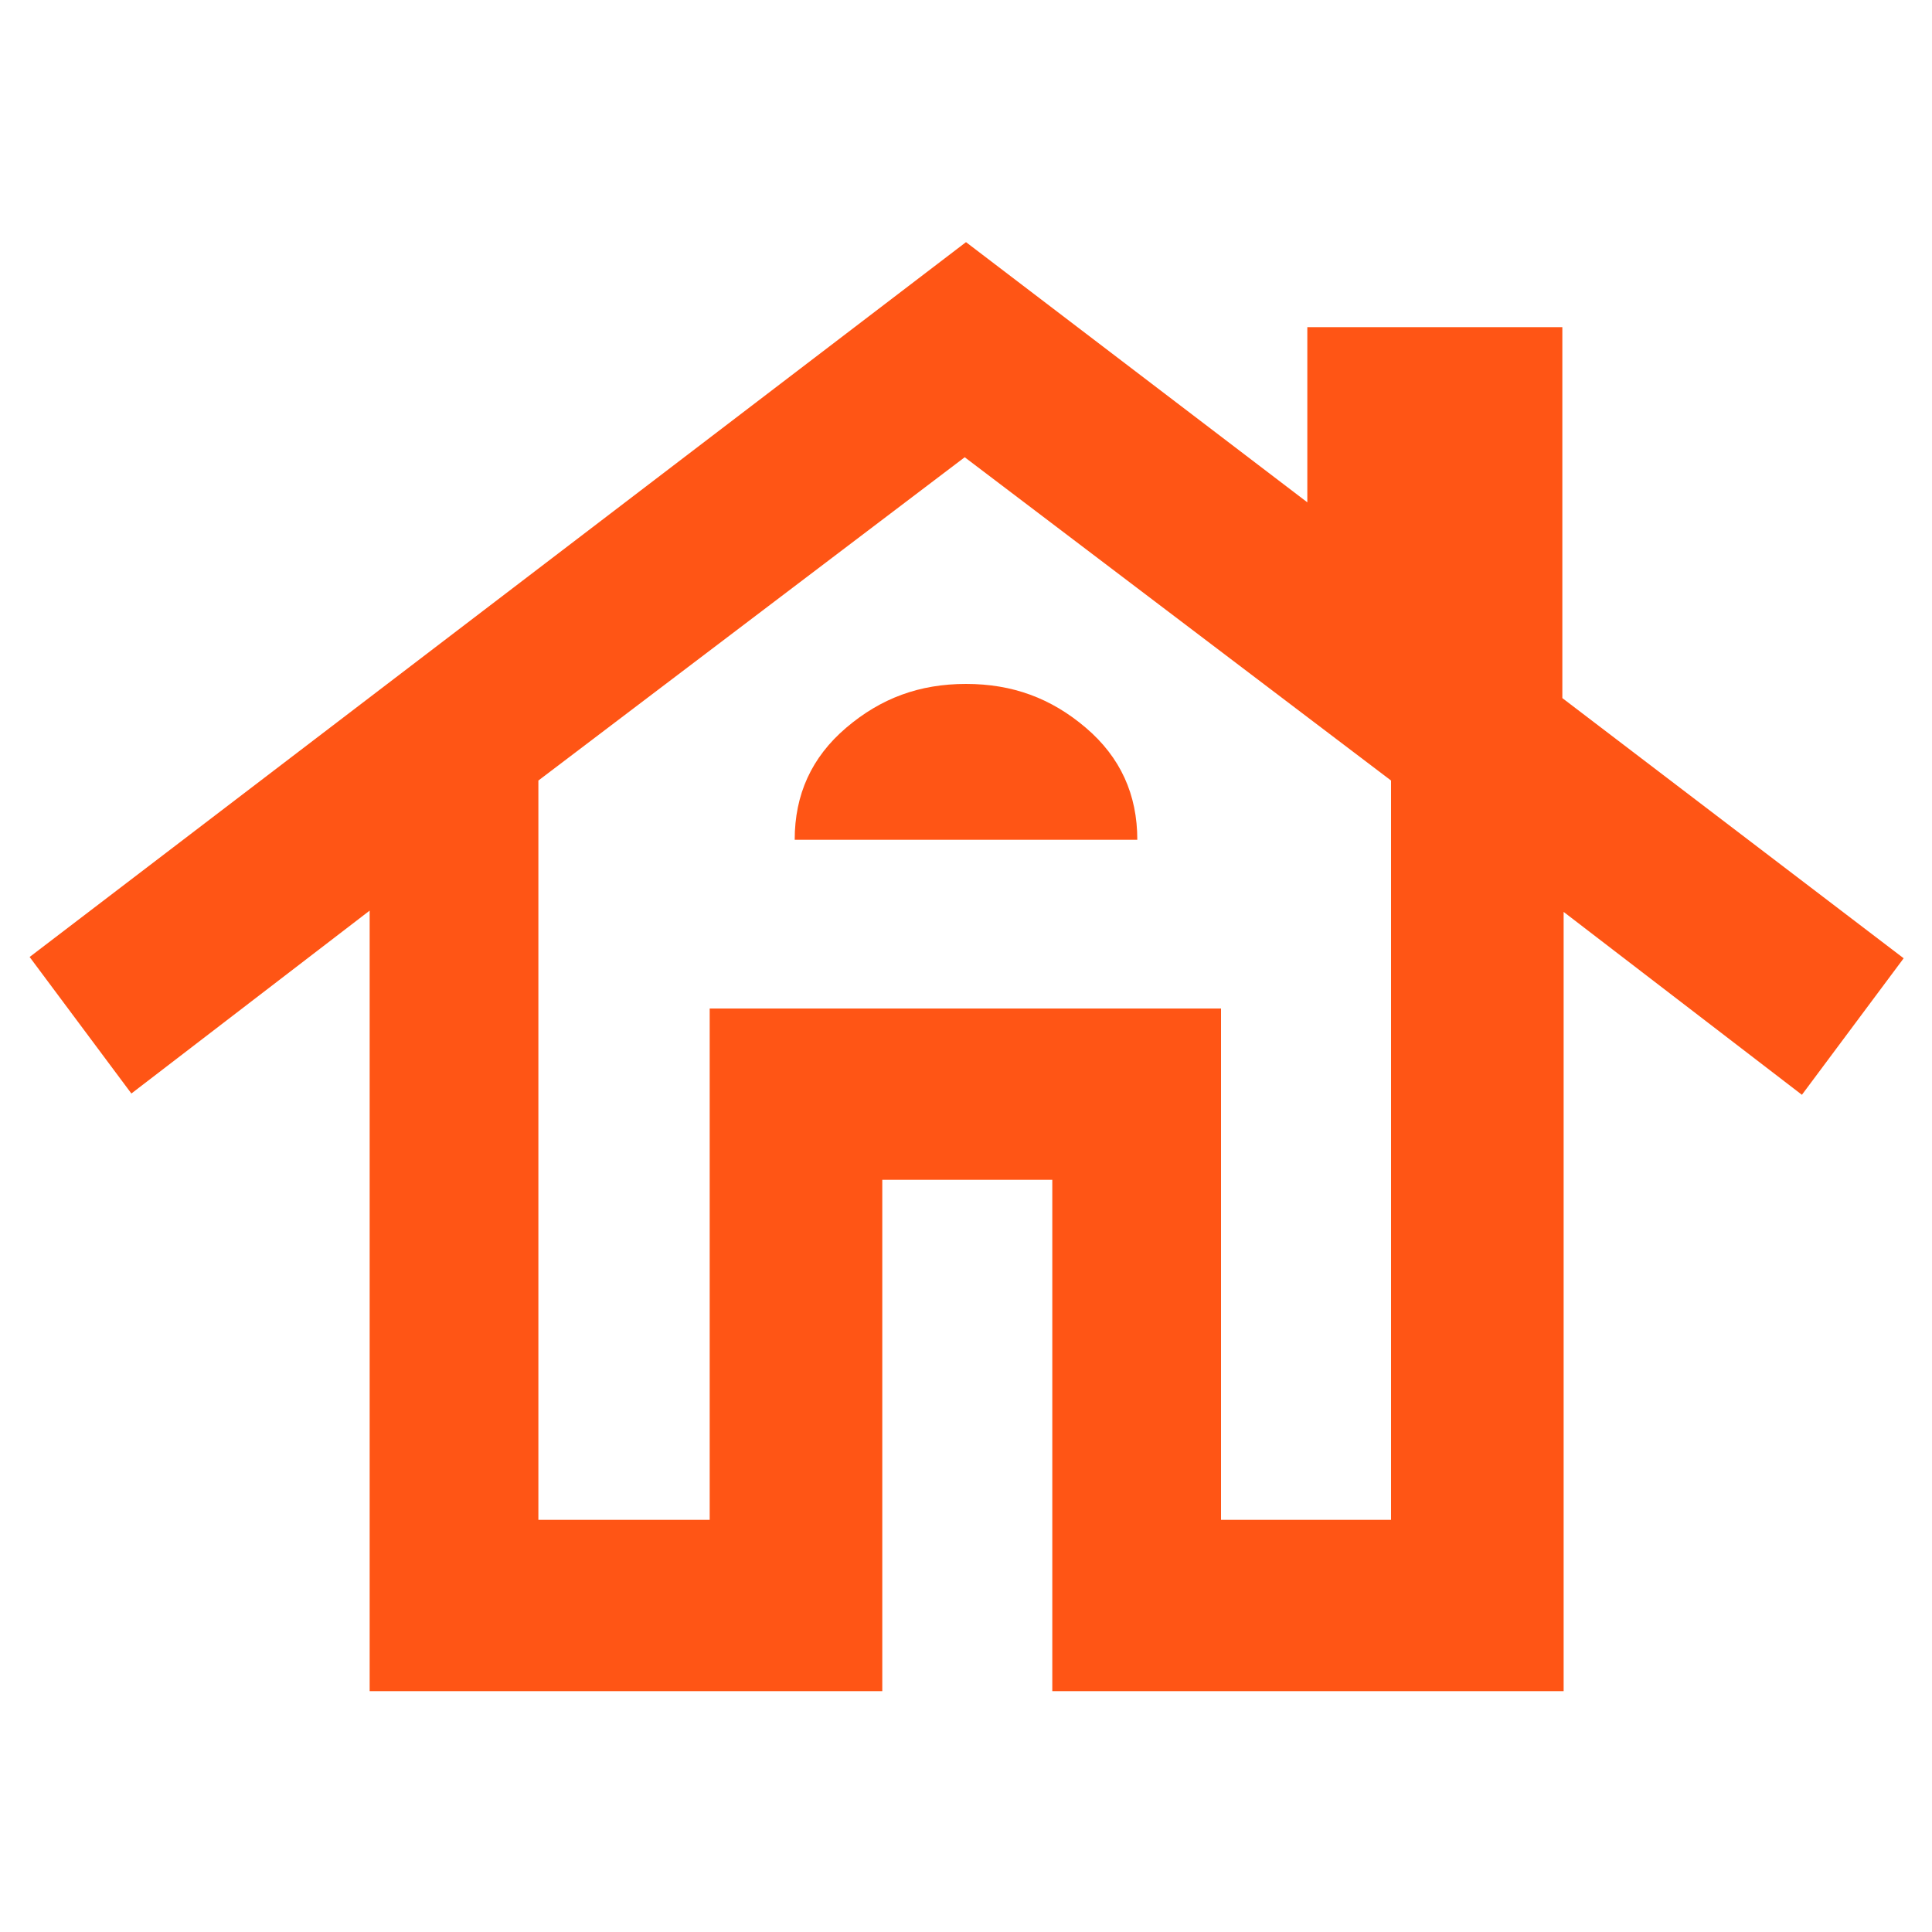
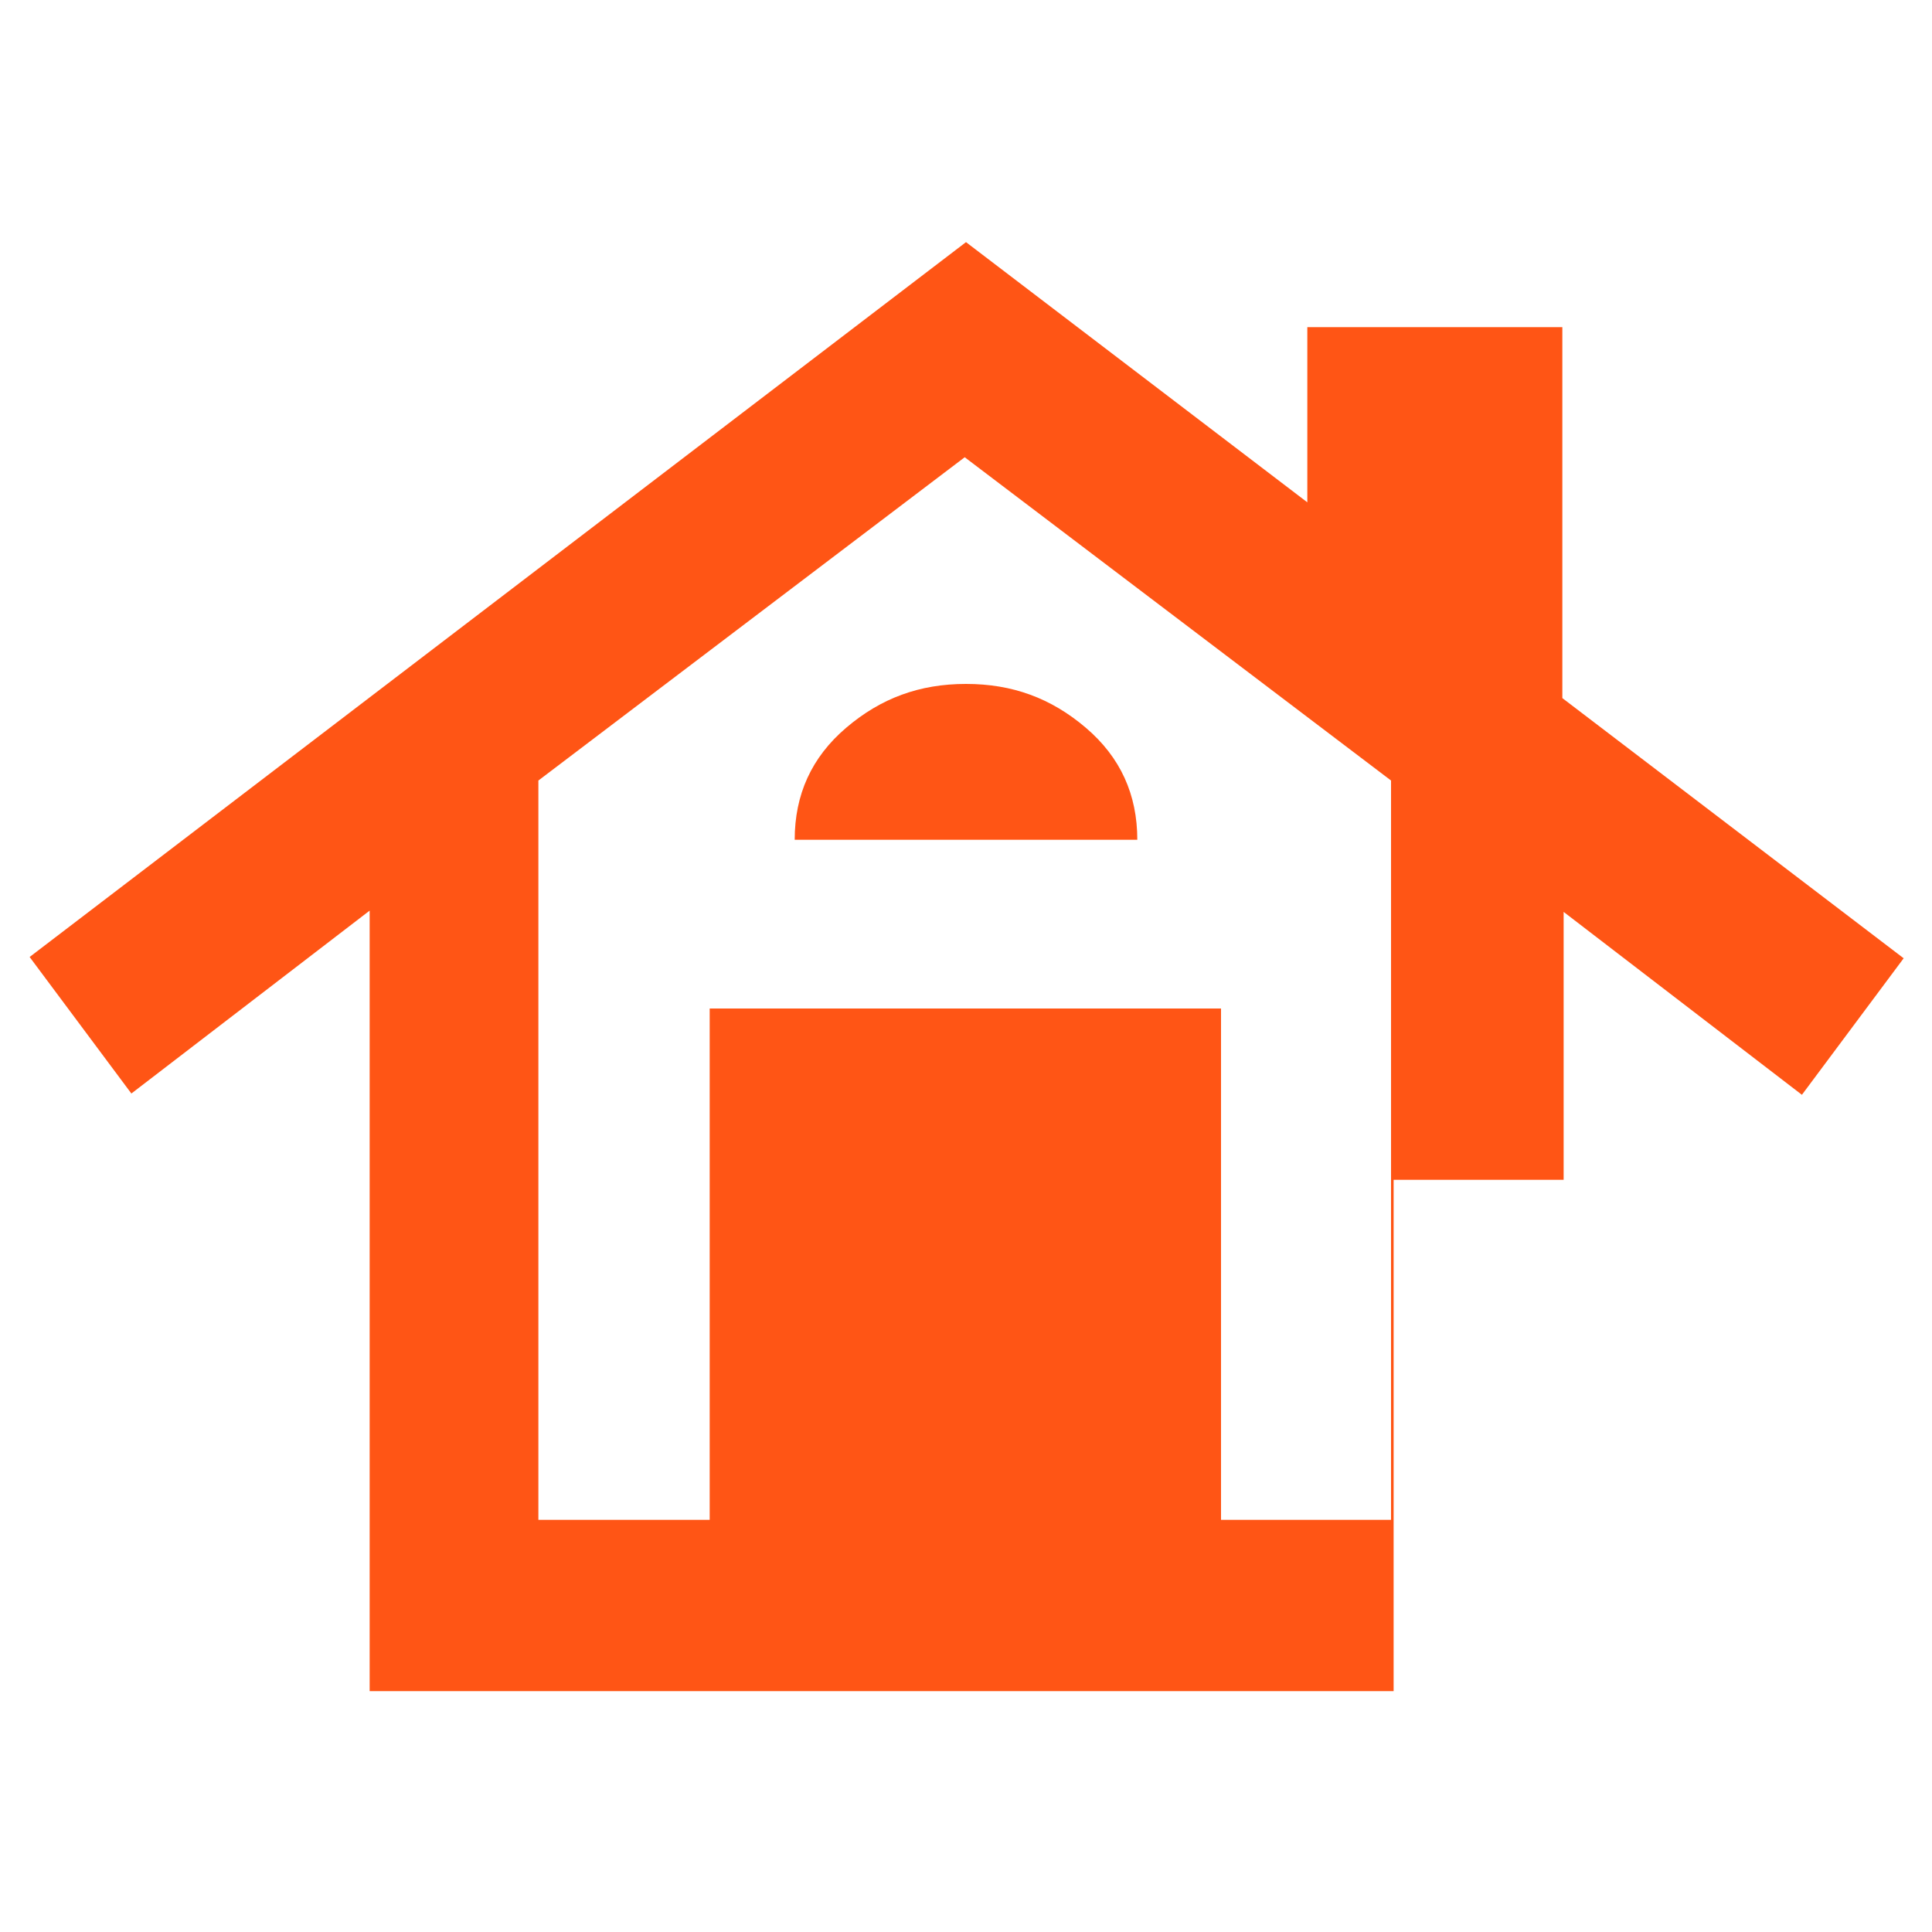
<svg xmlns="http://www.w3.org/2000/svg" id="Capa_1" version="1.1" viewBox="0 0 150 150">
  <defs>
    <style>
      .st0 {
        fill: #ff5515;
      }
    </style>
  </defs>
-   <path class="st0" d="M28.7,131.2v-60.5l-18.5,14.2-7.9-10.6L75,18.8l26.5,20.2v-13.6h19.8v28.8l26.5,20.2-7.9,10.6-18.5-14.2v60.5h-39.7v-39.7h-13.2v39.7H28.7ZM41.9,118h13.2v-39.7h39.7v39.7h13.2v-57.4l-33.1-25.1-33.1,25.1v57.4ZM61.8,65.2h26.5c0-3.5-1.3-6.4-4-8.7s-5.7-3.4-9.3-3.4-6.6,1.1-9.3,3.4-4,5.2-4,8.7ZM55.2,118v-39.7h39.7v39.7-39.7h-39.7v39.7Z" />
+   <path class="st0" d="M28.7,131.2v-60.5l-18.5,14.2-7.9-10.6L75,18.8l26.5,20.2v-13.6h19.8v28.8l26.5,20.2-7.9,10.6-18.5-14.2v60.5v-39.7h-13.2v39.7H28.7ZM41.9,118h13.2v-39.7h39.7v39.7h13.2v-57.4l-33.1-25.1-33.1,25.1v57.4ZM61.8,65.2h26.5c0-3.5-1.3-6.4-4-8.7s-5.7-3.4-9.3-3.4-6.6,1.1-9.3,3.4-4,5.2-4,8.7ZM55.2,118v-39.7h39.7v39.7-39.7h-39.7v39.7Z" />
</svg>